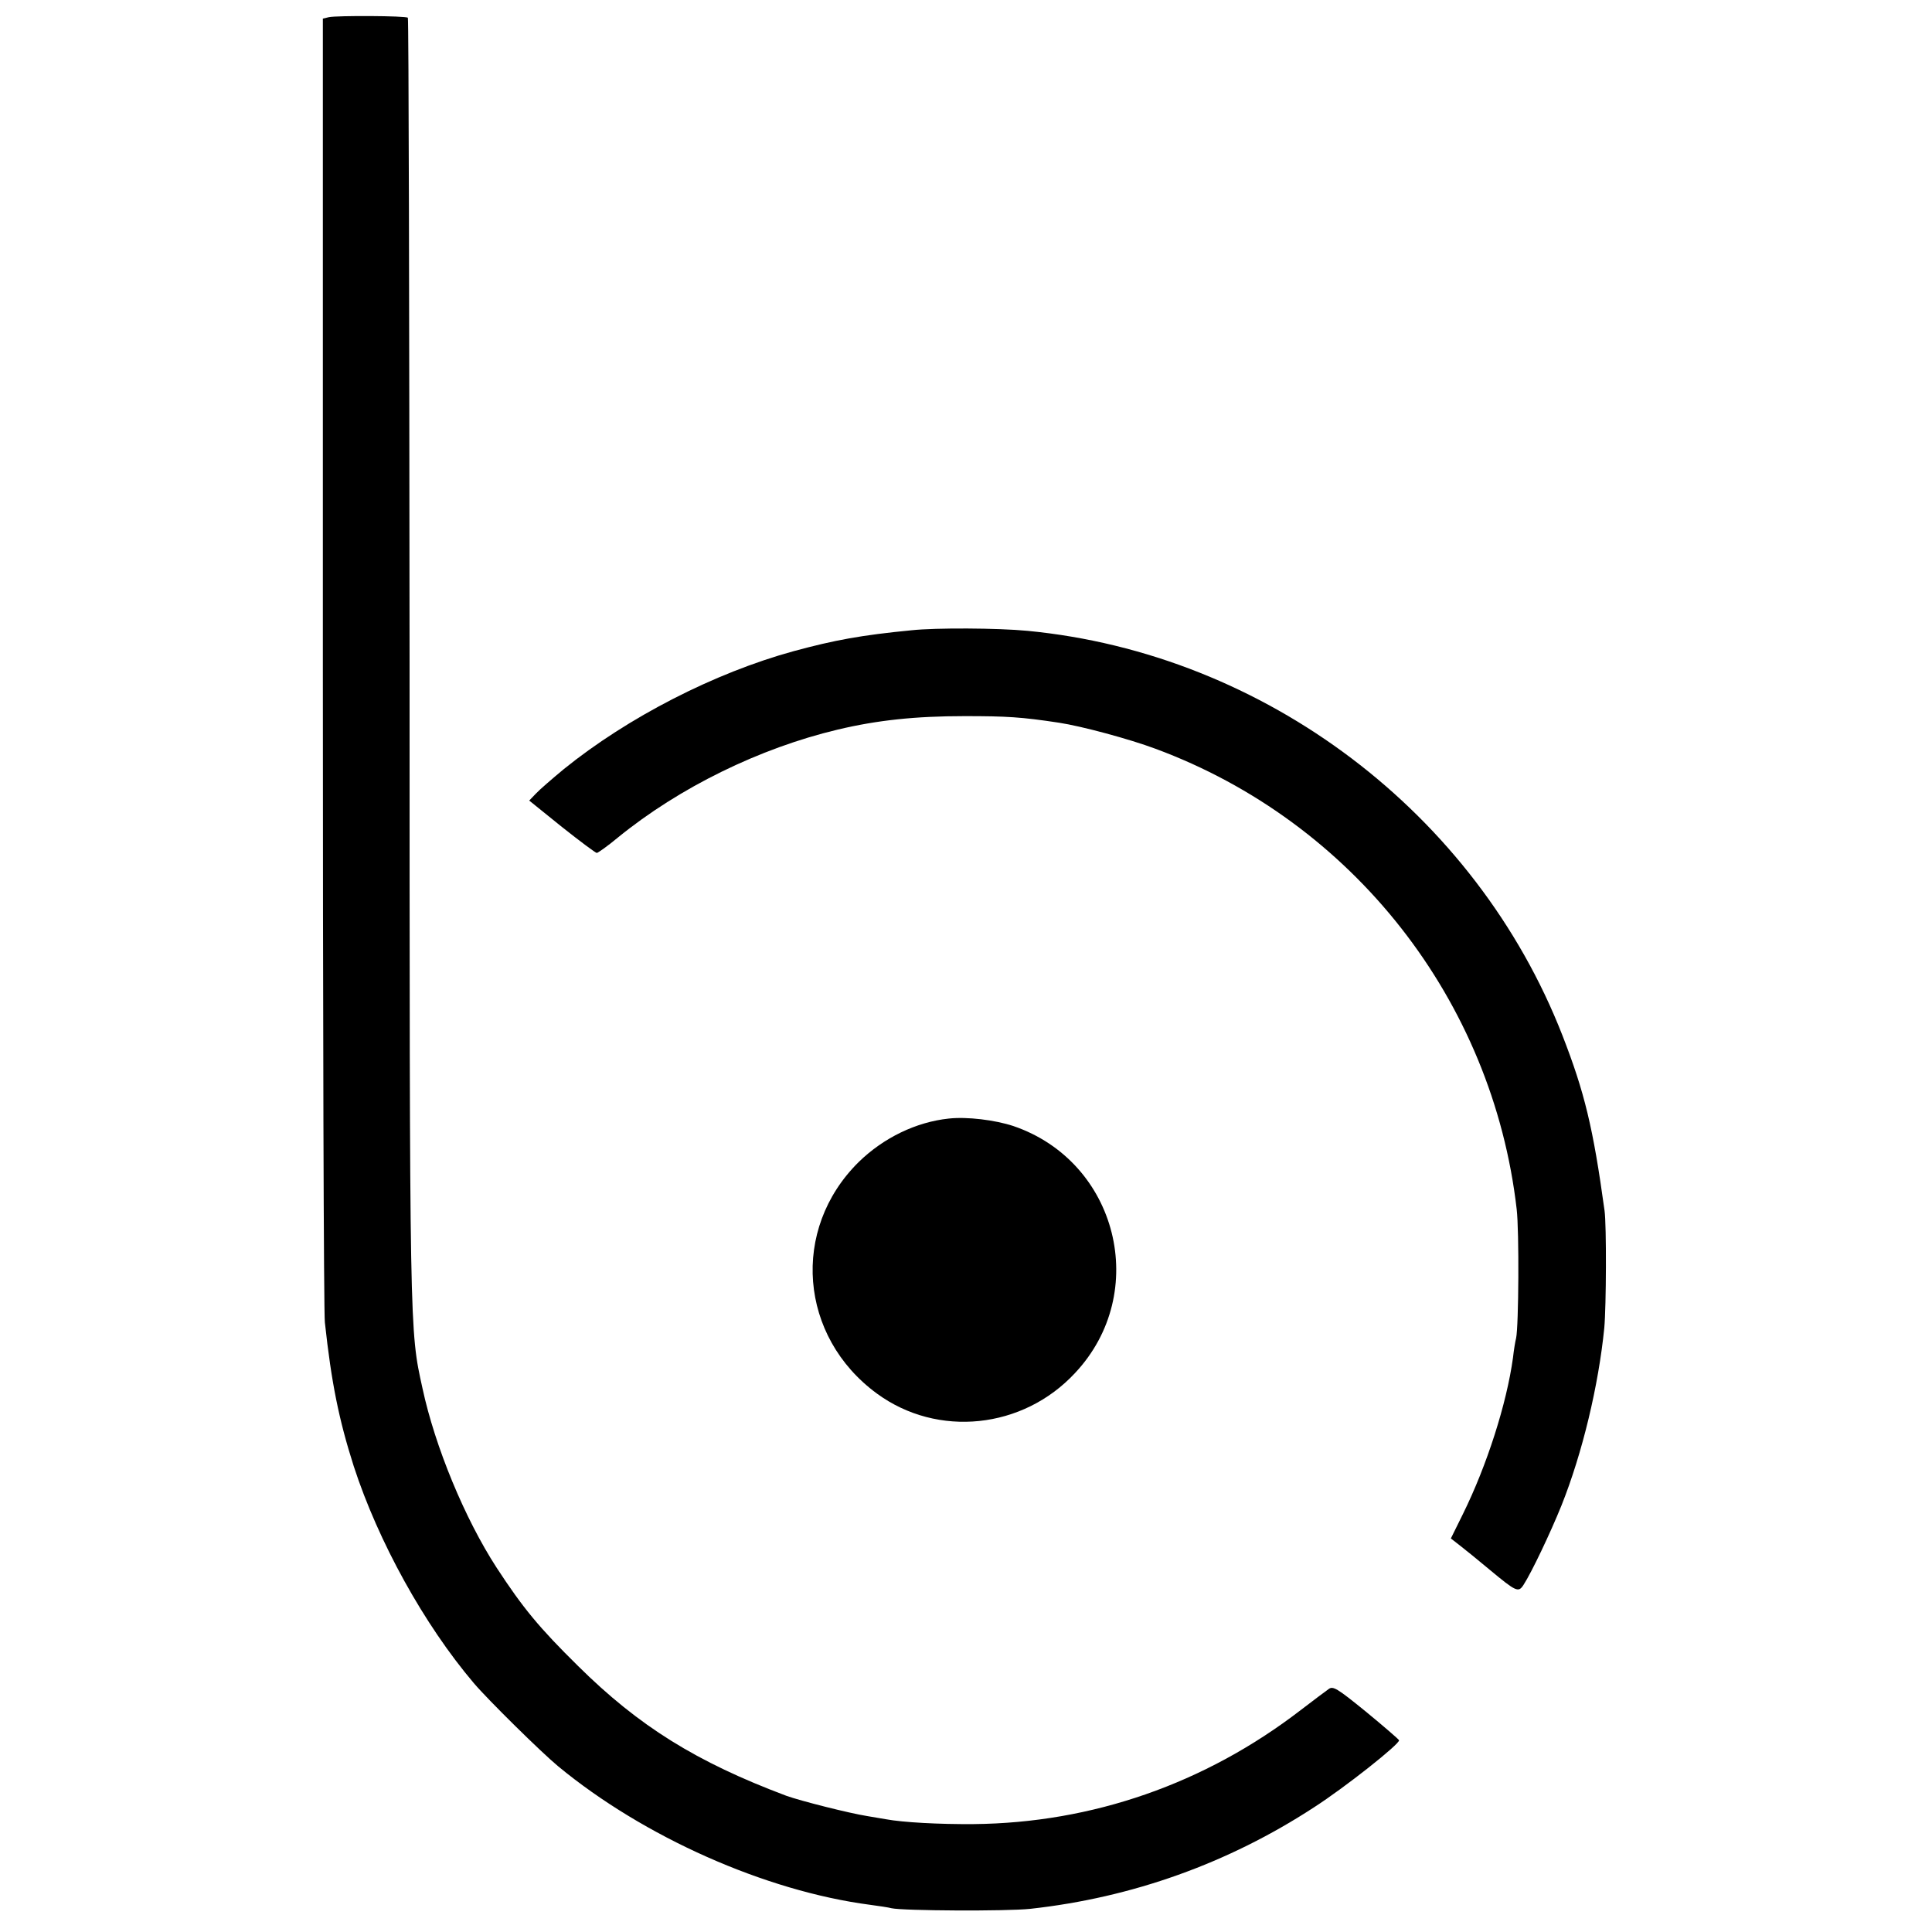
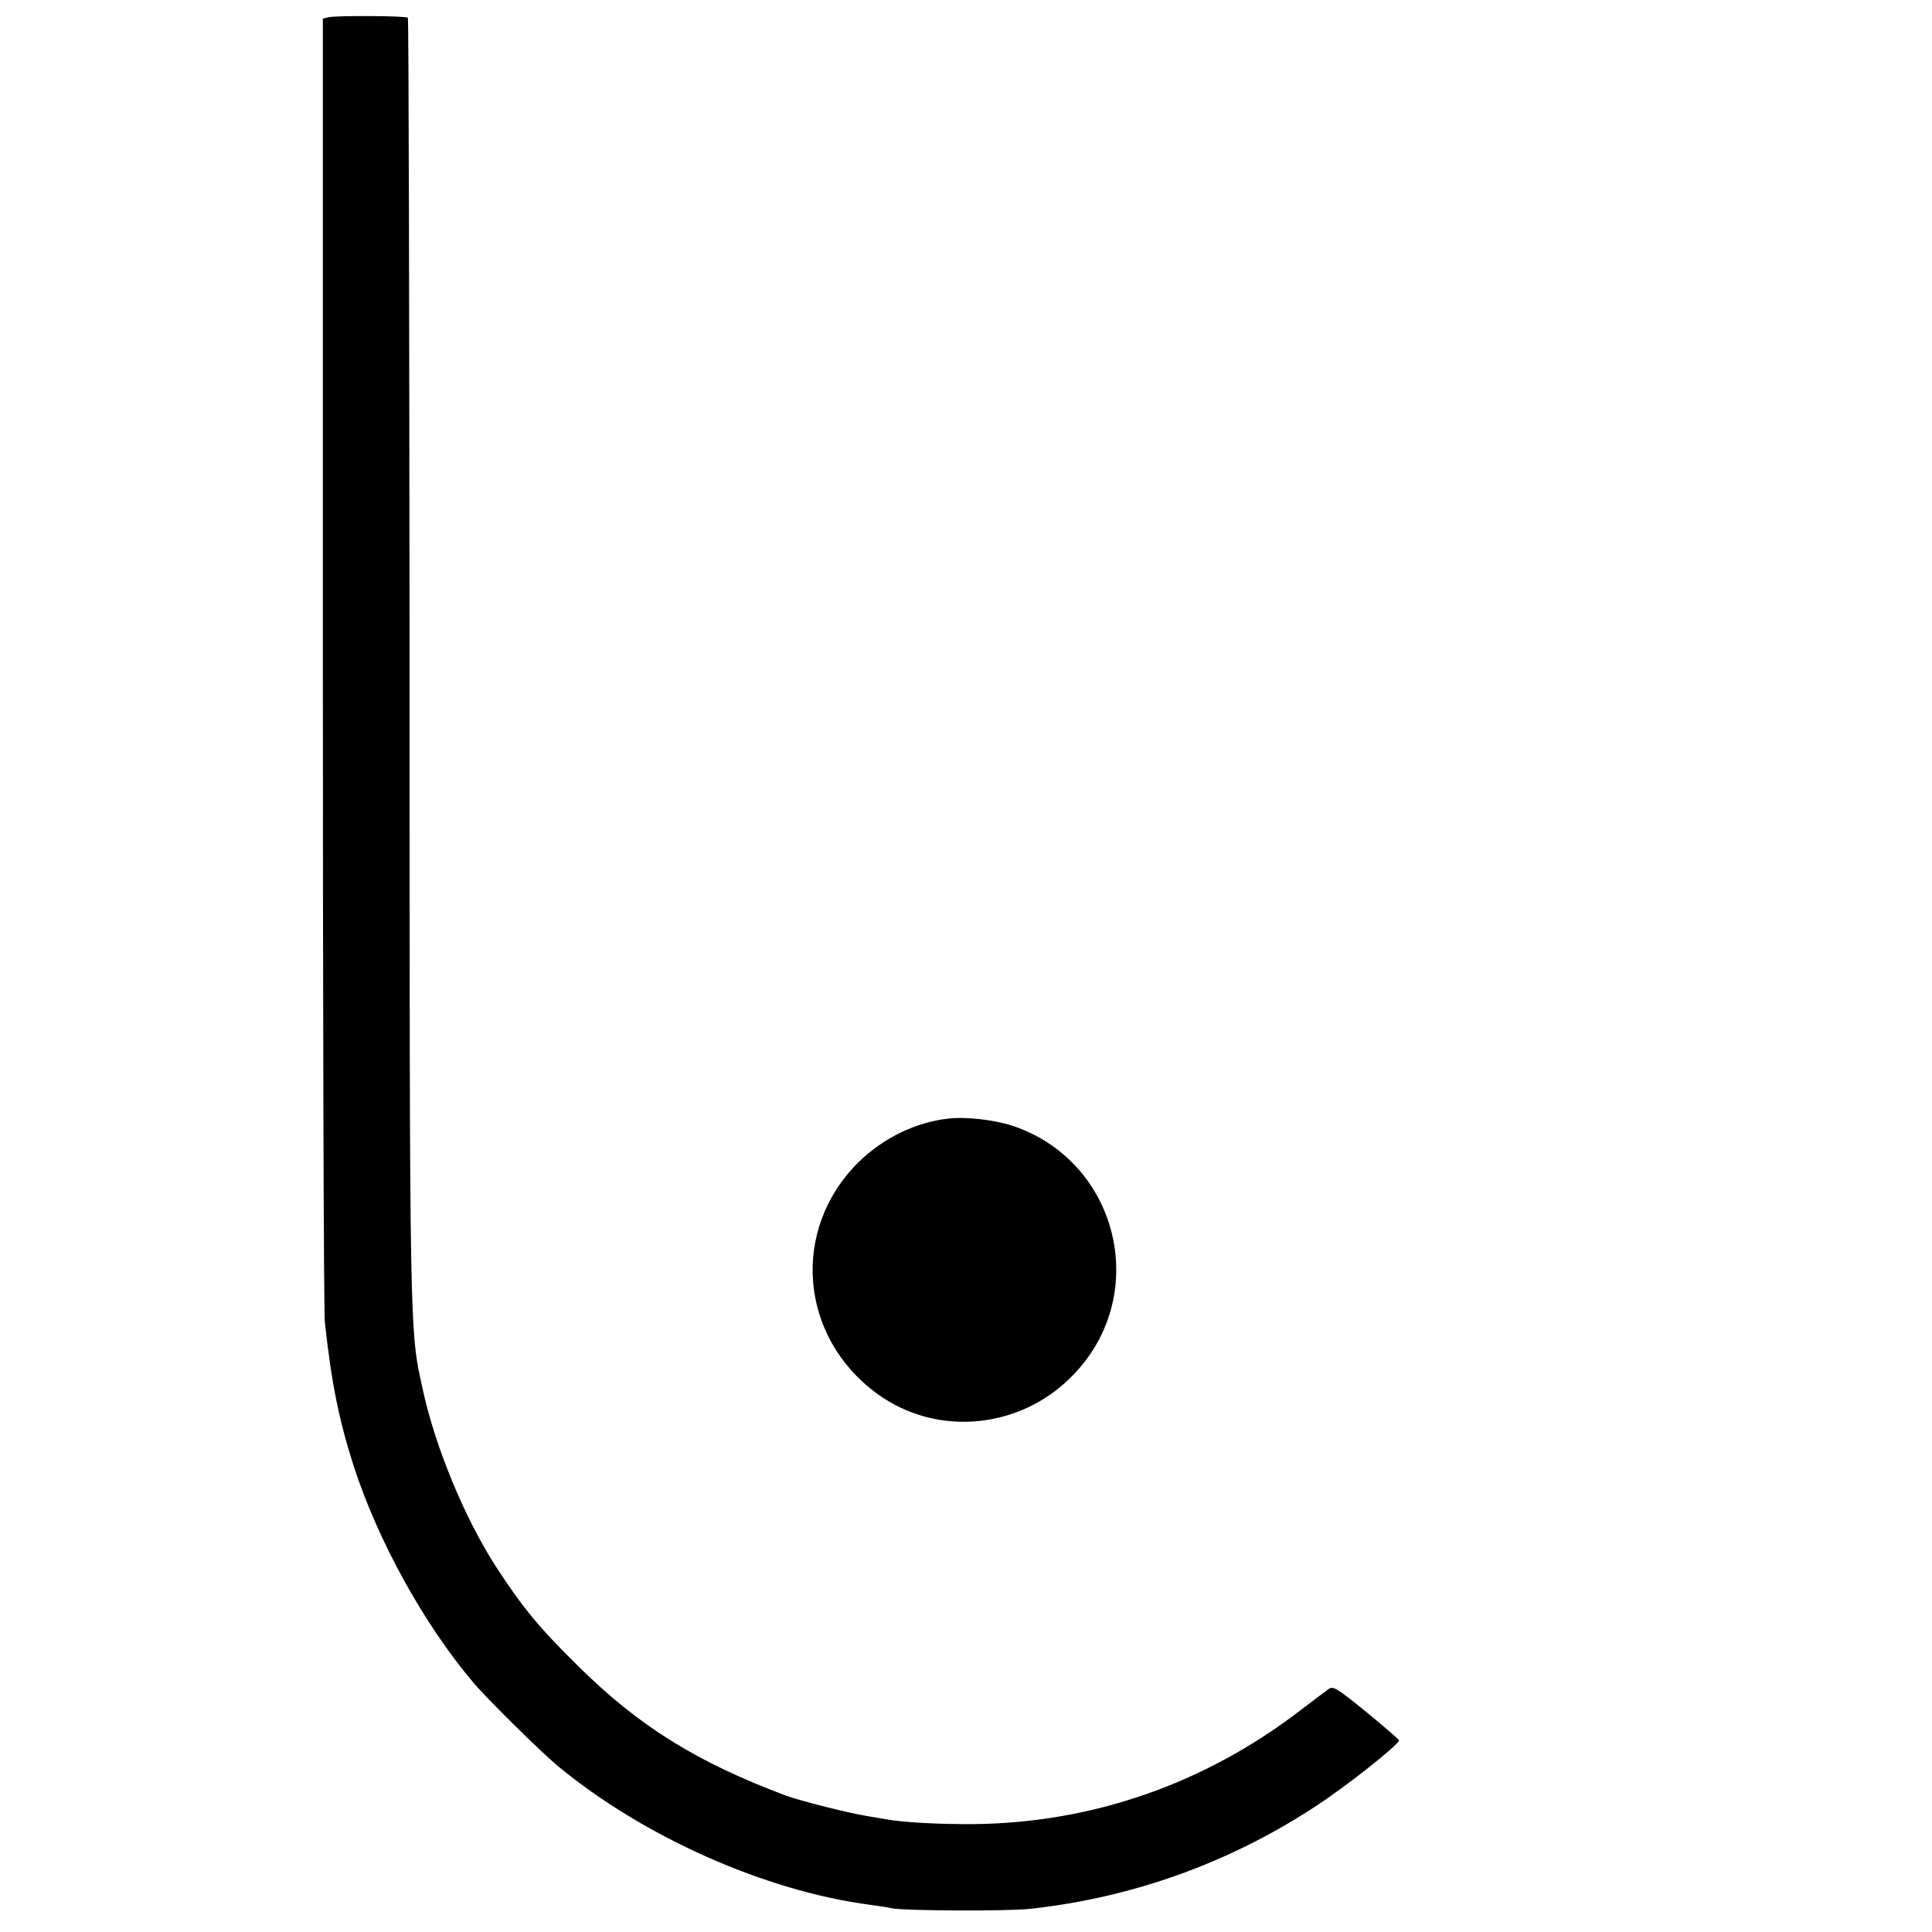
<svg xmlns="http://www.w3.org/2000/svg" version="1.0" width="675pt" height="675pt" viewBox="0 0 675 675" preserveAspectRatio="xMidYMid meet">
  <g transform="translate(0,675) scale(0.1,-0.1)" fill="#000000" stroke="none">
    <path d="M1149 6690 l-21 -5 0 -2250 c0 -1238 3 -2275 7 -2305 23 -212 49 -340 101 -503 86 -264 246 -553 419 -757 50 -59 237 -243 295 -291 299 -247 724 -436 1090 -484 30 -4 64 -9 75 -12 40 -9 403 -11 485 -2 355 39 691 159 990 354 109 70 302 223 298 235 -2 4 -54 49 -116 100 -101 82 -115 91 -131 78 -10 -7 -54 -40 -97 -73 -334 -257 -728 -394 -1142 -398 -121 -1 -248 6 -307 17 -11 2 -40 7 -65 11 -63 10 -233 53 -283 71 -314 118 -515 243 -728 454 -135 133 -192 202 -284 343 -111 171 -215 422 -259 627 -45 205 -45 173 -45 2539 -1 1235 -3 2247 -6 2249 -7 7 -248 8 -276 2z" />
-     <path d="M3185 4548 c-175 -17 -268 -34 -412 -73 -277 -76 -579 -231 -803 -412 -41 -34 -85 -72 -98 -86 l-23 -24 114 -92 c63 -50 118 -91 122 -91 4 0 38 24 74 54 215 175 495 312 768 377 139 33 272 47 443 47 147 0 198 -3 330 -23 79 -12 246 -57 337 -91 689 -255 1178 -878 1262 -1609 9 -77 7 -408 -2 -450 -3 -11 -8 -42 -11 -69 -22 -160 -91 -376 -175 -546 l-42 -85 32 -25 c18 -14 64 -51 102 -83 95 -79 102 -82 120 -54 28 43 94 182 132 276 74 185 130 421 150 621 7 76 8 359 1 410 -40 291 -70 414 -147 612 -303 777 -1039 1334 -1869 1414 -104 10 -321 11 -405 2z" />
    <path d="M3315 2842 c-114 -12 -228 -67 -315 -152 -238 -235 -208 -610 64 -809 212 -155 510 -124 692 72 264 281 149 739 -216 863 -64 21 -161 33 -225 26z" />
  </g>
</svg>